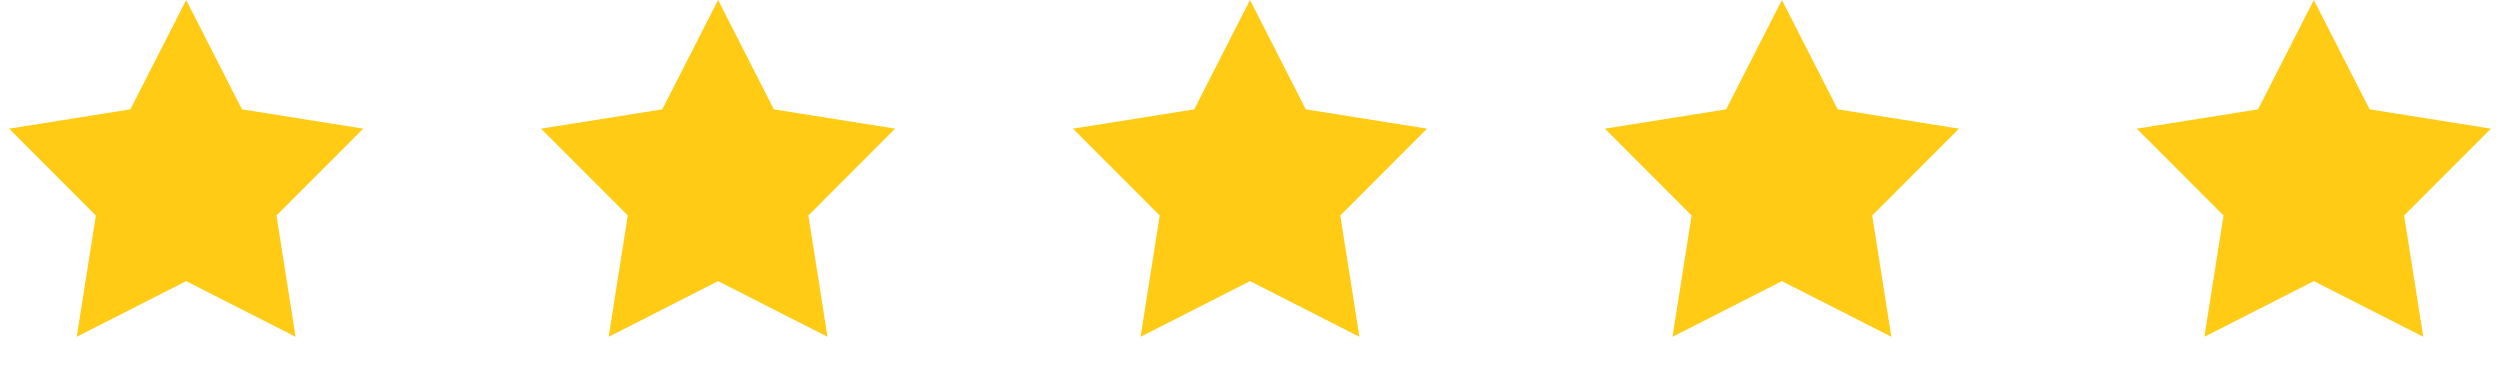
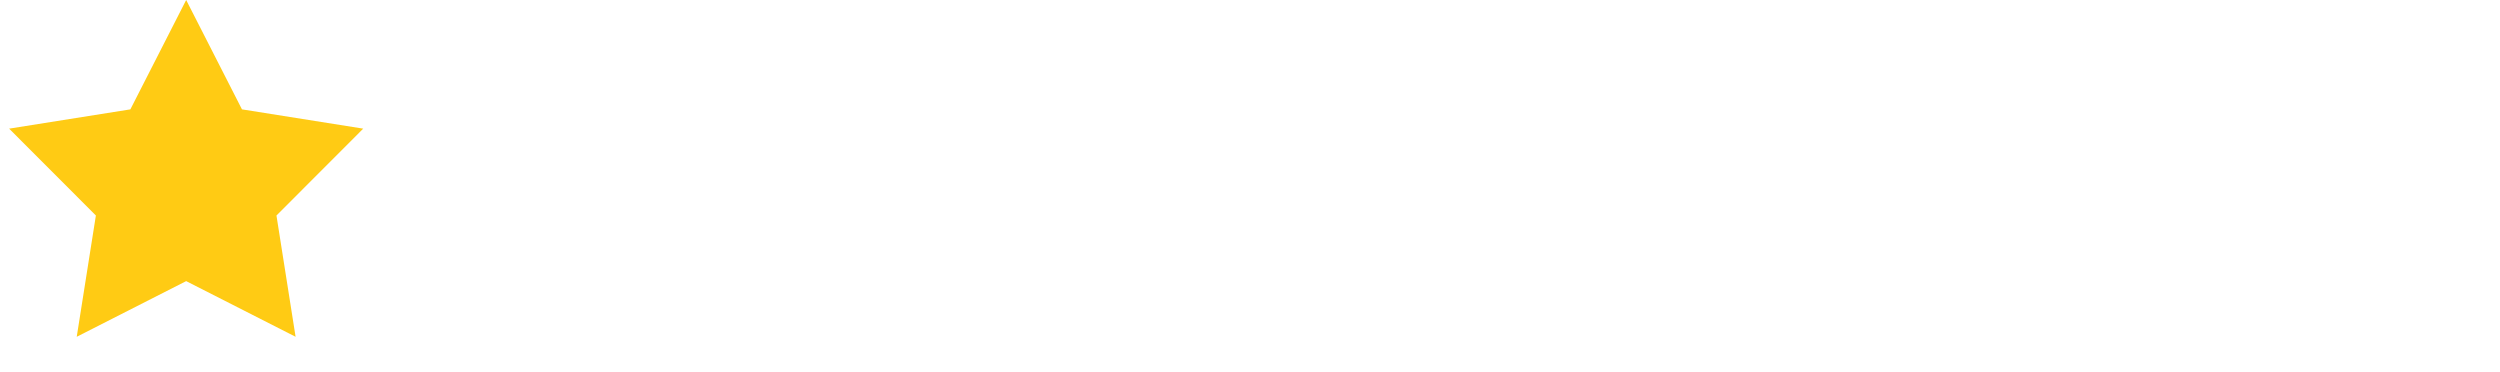
<svg xmlns="http://www.w3.org/2000/svg" width="94" height="14" viewBox="0 0 94 14" fill="none">
  <path d="M7 0L9.098 4.112L13.657 4.837L10.395 8.103L11.114 12.663L7 10.57L2.885 12.663L3.605 8.103L0.343 4.837L4.902 4.112L7 0Z" fill="#FFCB14" />
-   <path d="M27 0L29.098 4.112L33.657 4.837L30.395 8.103L31.114 12.663L27 10.57L22.886 12.663L23.605 8.103L20.343 4.837L24.902 4.112L27 0Z" fill="#FFCB14" />
-   <path d="M47 0L49.098 4.112L53.657 4.837L50.395 8.103L51.114 12.663L47 10.57L42.886 12.663L43.605 8.103L40.343 4.837L44.902 4.112L47 0Z" fill="#FFCB14" />
-   <path d="M67 0L69.098 4.112L73.657 4.837L70.395 8.103L71.115 12.663L67 10.57L62.886 12.663L63.605 8.103L60.343 4.837L64.902 4.112L67 0Z" fill="#FFCB14" />
-   <path d="M87 0L89.098 4.112L93.657 4.837L90.395 8.103L91.115 12.663L87 10.57L82.885 12.663L83.605 8.103L80.343 4.837L84.902 4.112L87 0Z" fill="#FFCB14" />
</svg>